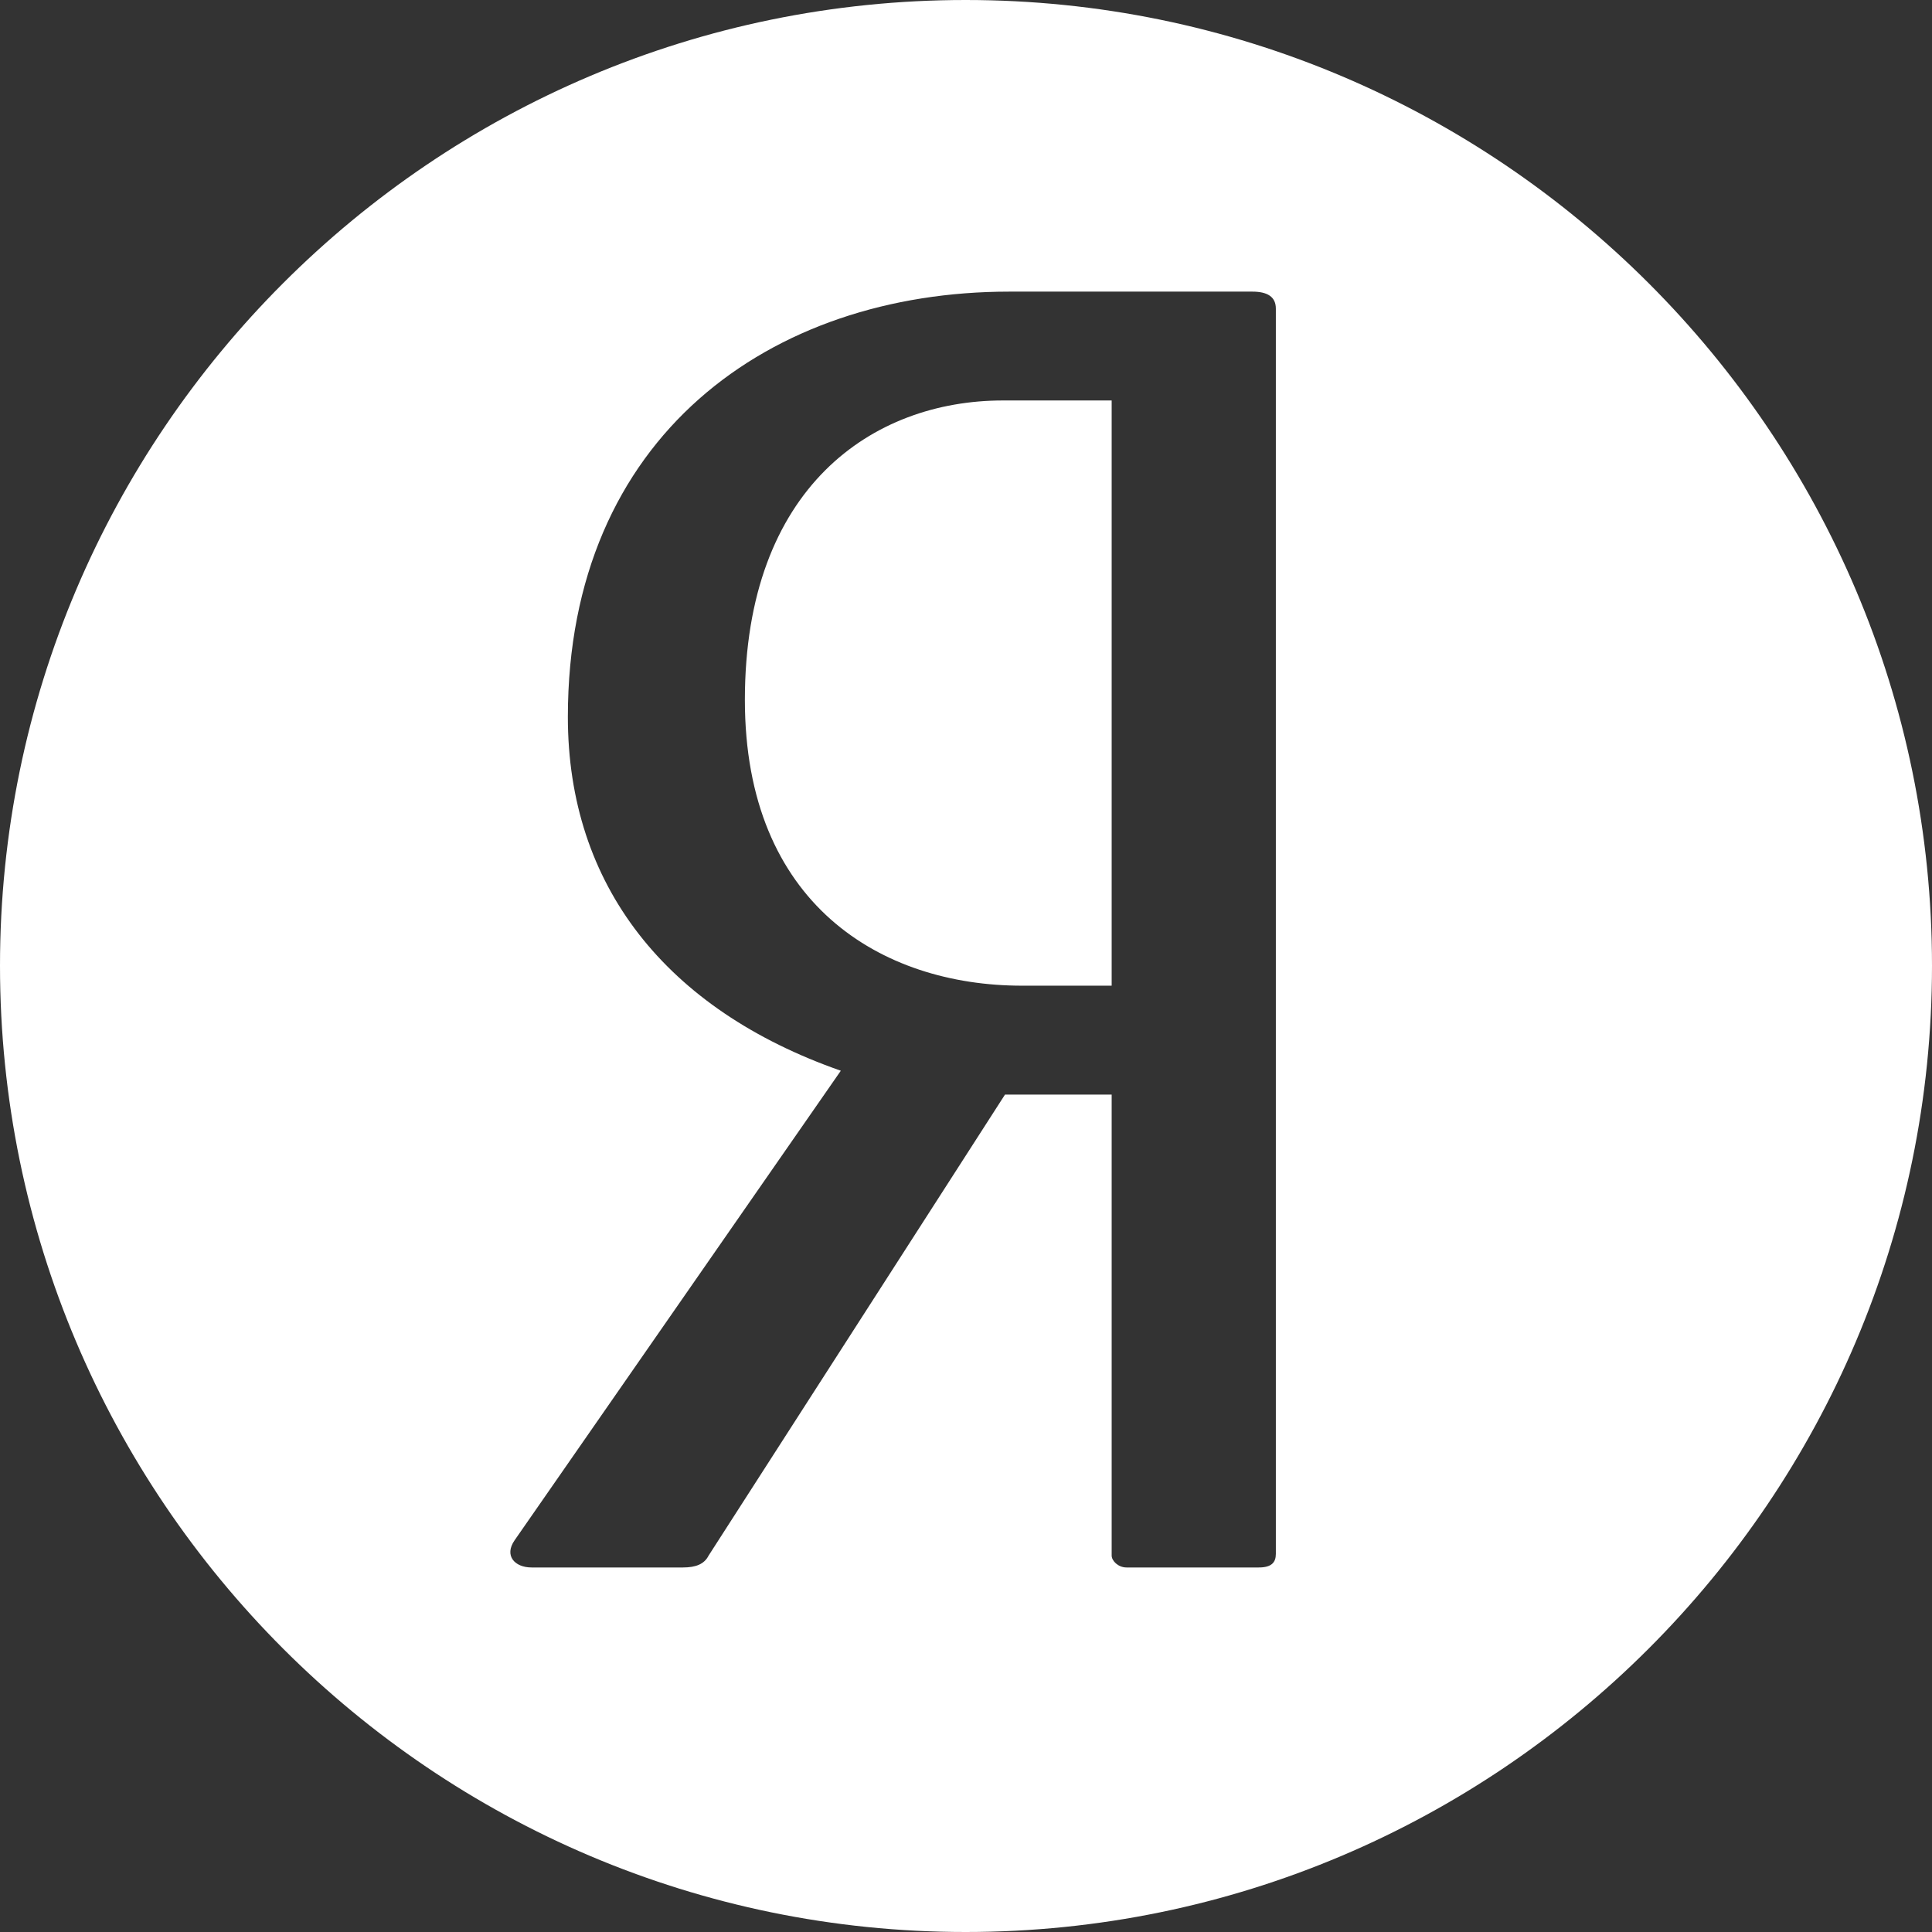
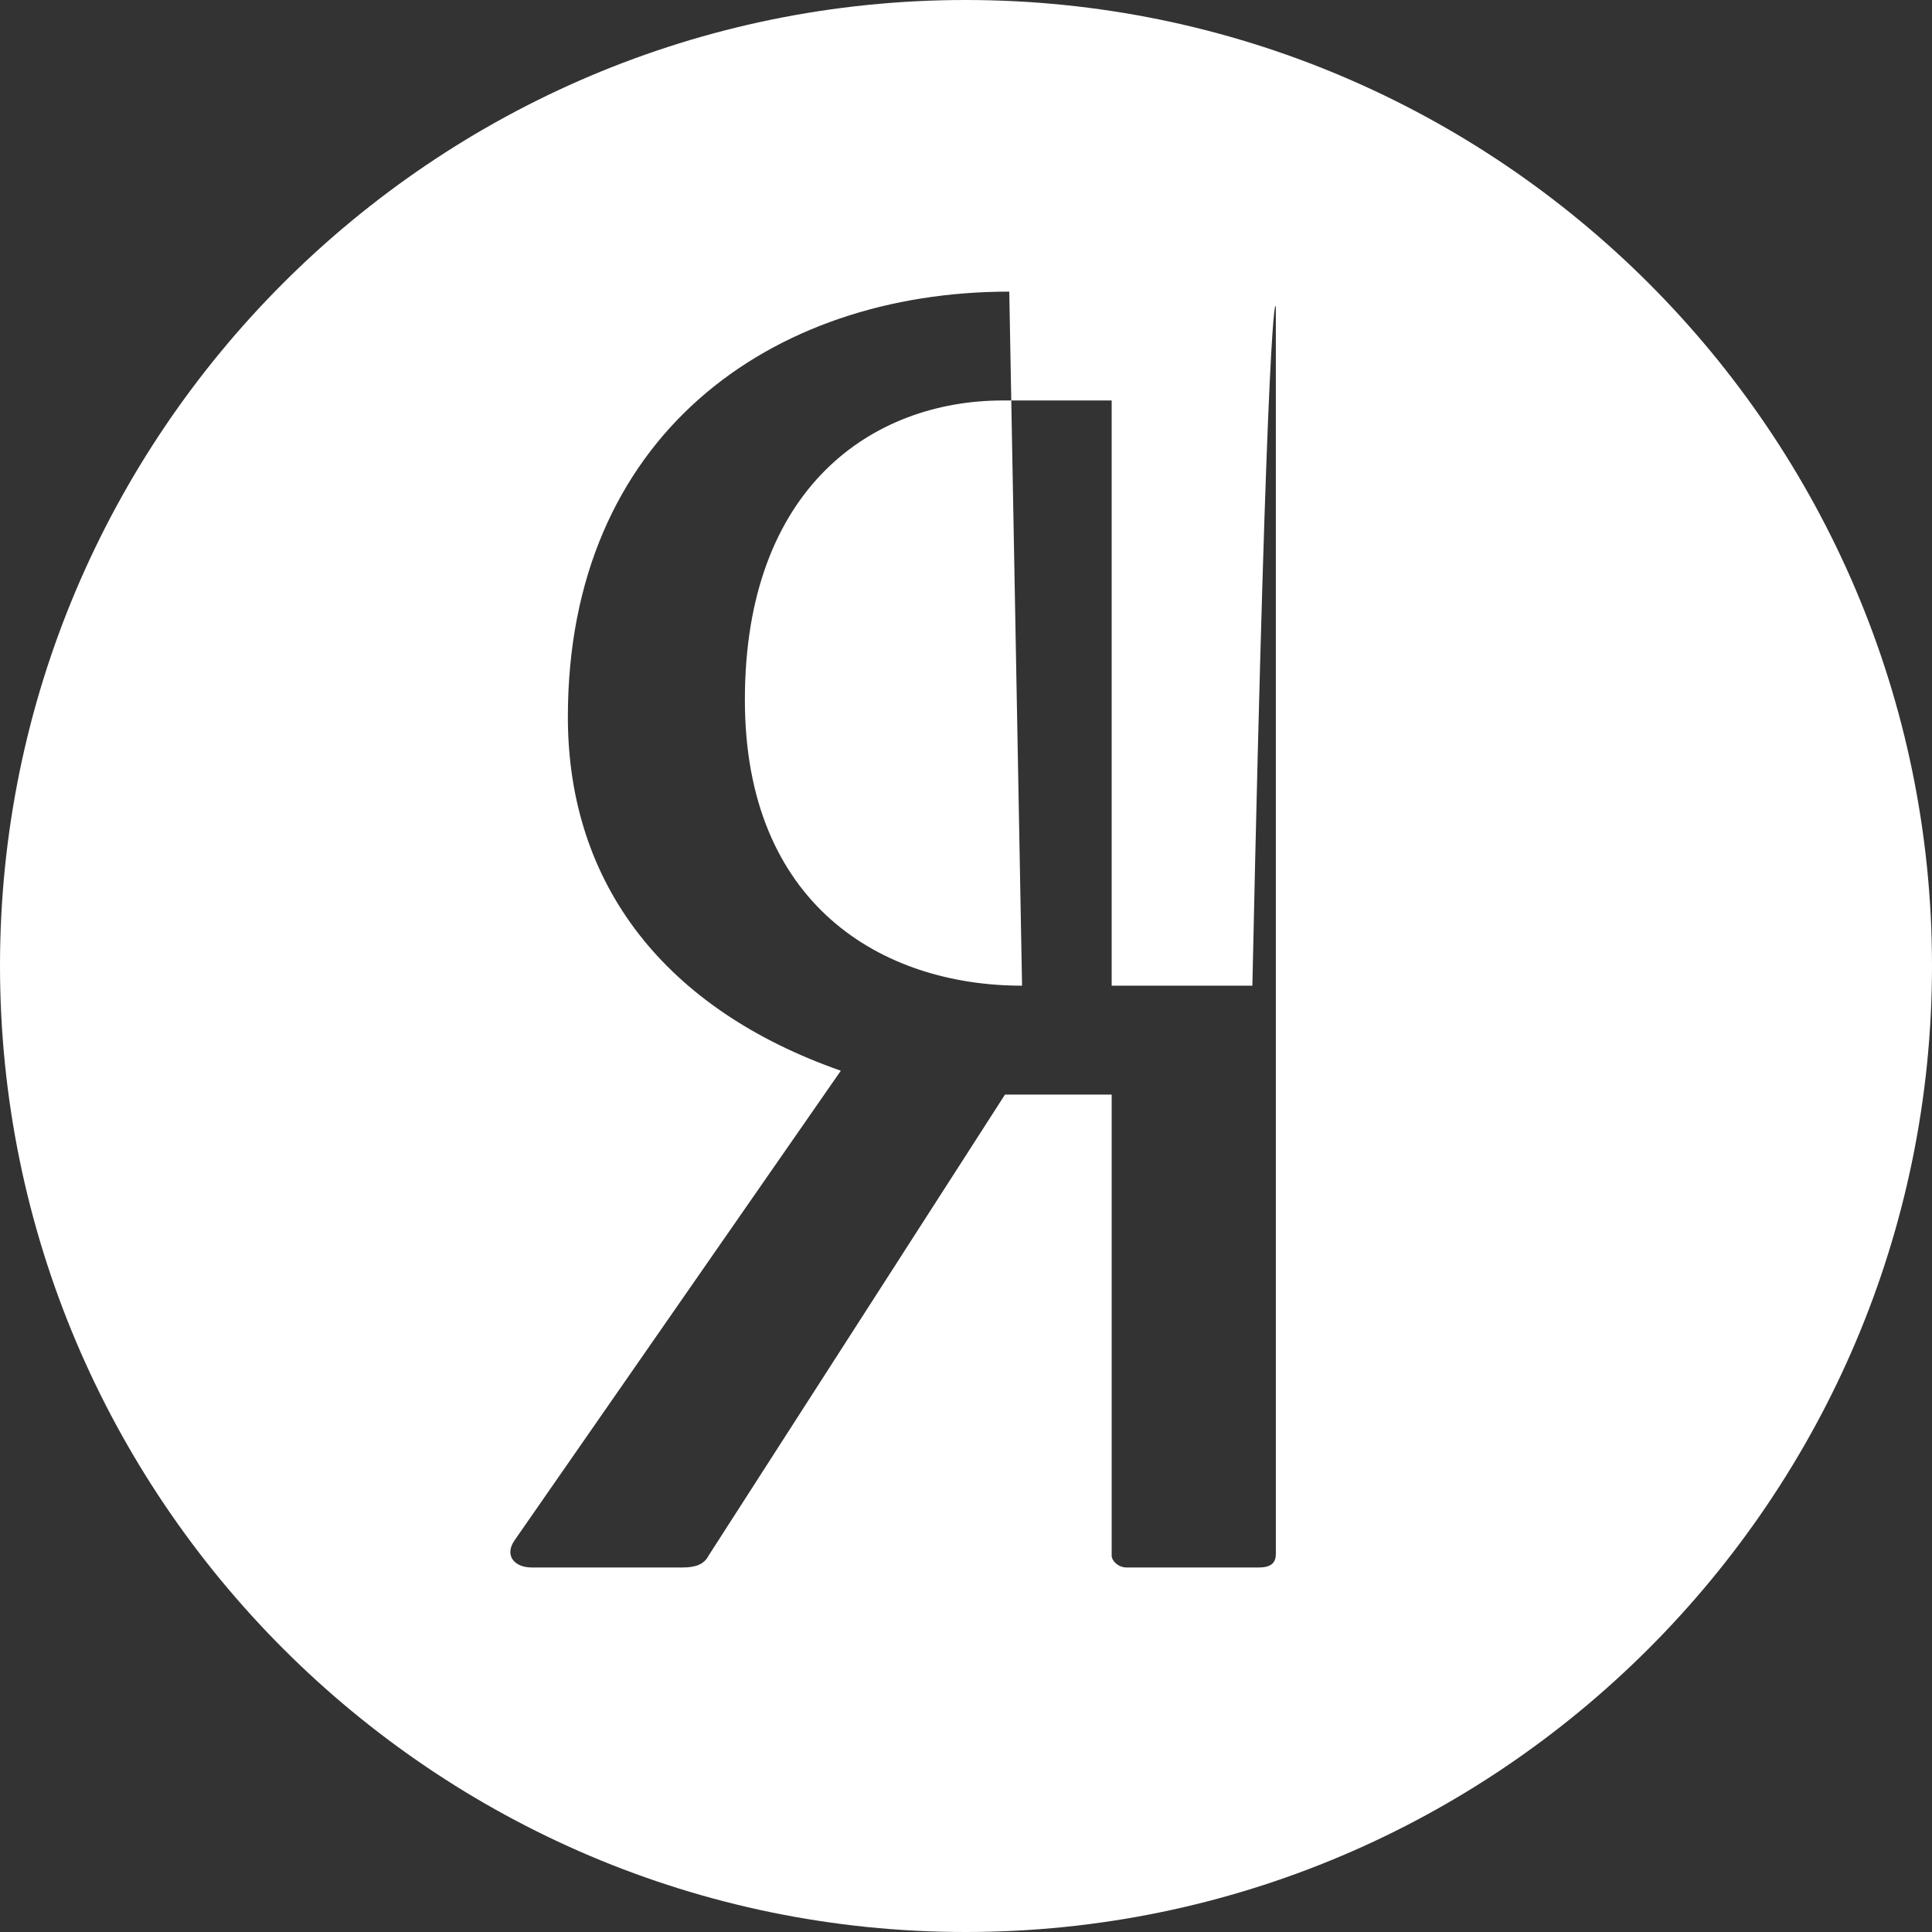
<svg xmlns="http://www.w3.org/2000/svg" width="53" height="53" viewBox="0 0 53 53" fill="none">
  <rect x="0" y="0" width="53" height="53" fill="#333333" stroke="none" />
-   <path fill-rule="evenodd" clip-rule="evenodd" d="M0 26.491C0 11.885 11.883 0 26.489 0C41.108 0 53 11.885 53 26.491C53 41.108 41.108 53 26.489 53C11.883 53 0 41.11 0 26.491ZM28.038 27.04H30.496V10.986H27.511C23.943 10.986 20.434 13.366 20.434 19.2C20.434 24.8 24.177 27.04 28.038 27.04ZM27.687 8H34.356C34.766 8 35 8.14 35 8.467V42.628C35 42.86 34.883 43 34.532 43H30.904C30.671 43 30.496 42.814 30.496 42.674V30.027H27.57L19.439 42.674C19.322 42.907 19.088 43 18.737 43H14.584C14.117 43 13.825 42.674 14.117 42.254L23.066 29.373C18.27 27.694 15.578 24.287 15.578 19.667C15.578 11.967 21.136 8 27.687 8Z" fill="white" />
+   <path fill-rule="evenodd" clip-rule="evenodd" d="M0 26.491C0 11.885 11.883 0 26.489 0C41.108 0 53 11.885 53 26.491C53 41.108 41.108 53 26.489 53C11.883 53 0 41.11 0 26.491ZM28.038 27.04H30.496V10.986H27.511C23.943 10.986 20.434 13.366 20.434 19.2C20.434 24.8 24.177 27.04 28.038 27.04ZH34.356C34.766 8 35 8.14 35 8.467V42.628C35 42.86 34.883 43 34.532 43H30.904C30.671 43 30.496 42.814 30.496 42.674V30.027H27.57L19.439 42.674C19.322 42.907 19.088 43 18.737 43H14.584C14.117 43 13.825 42.674 14.117 42.254L23.066 29.373C18.27 27.694 15.578 24.287 15.578 19.667C15.578 11.967 21.136 8 27.687 8Z" fill="white" />
</svg>